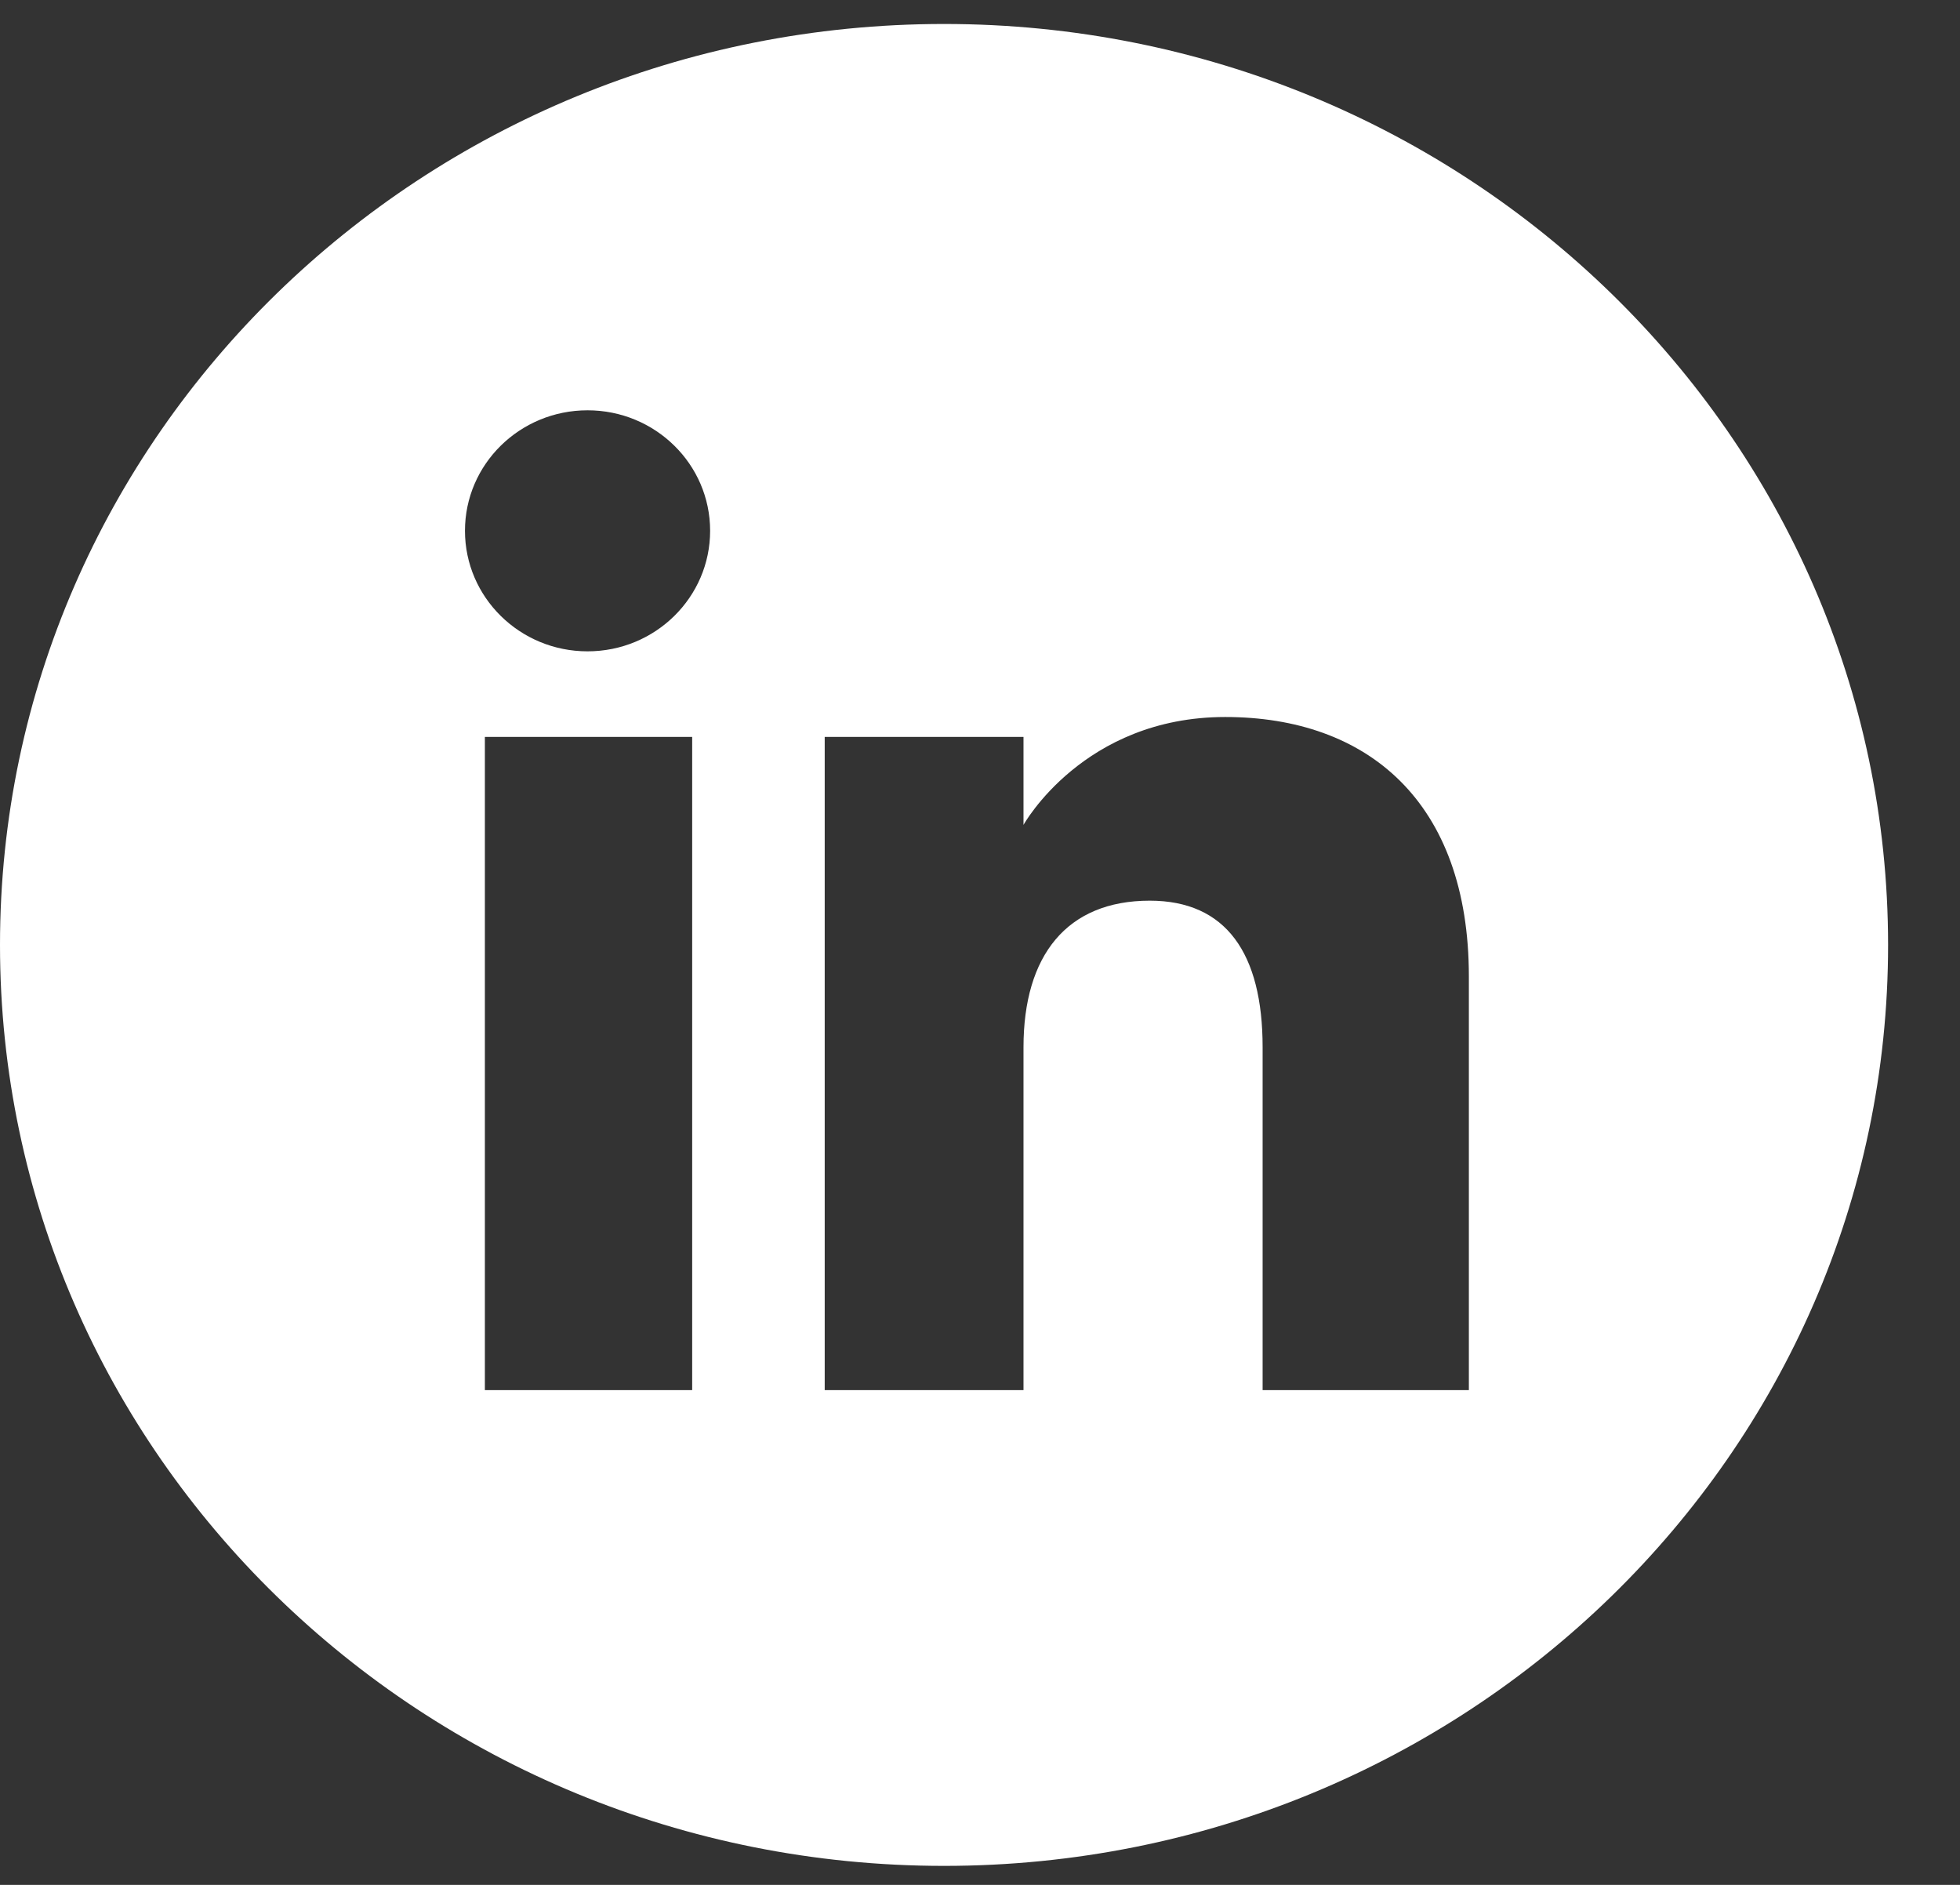
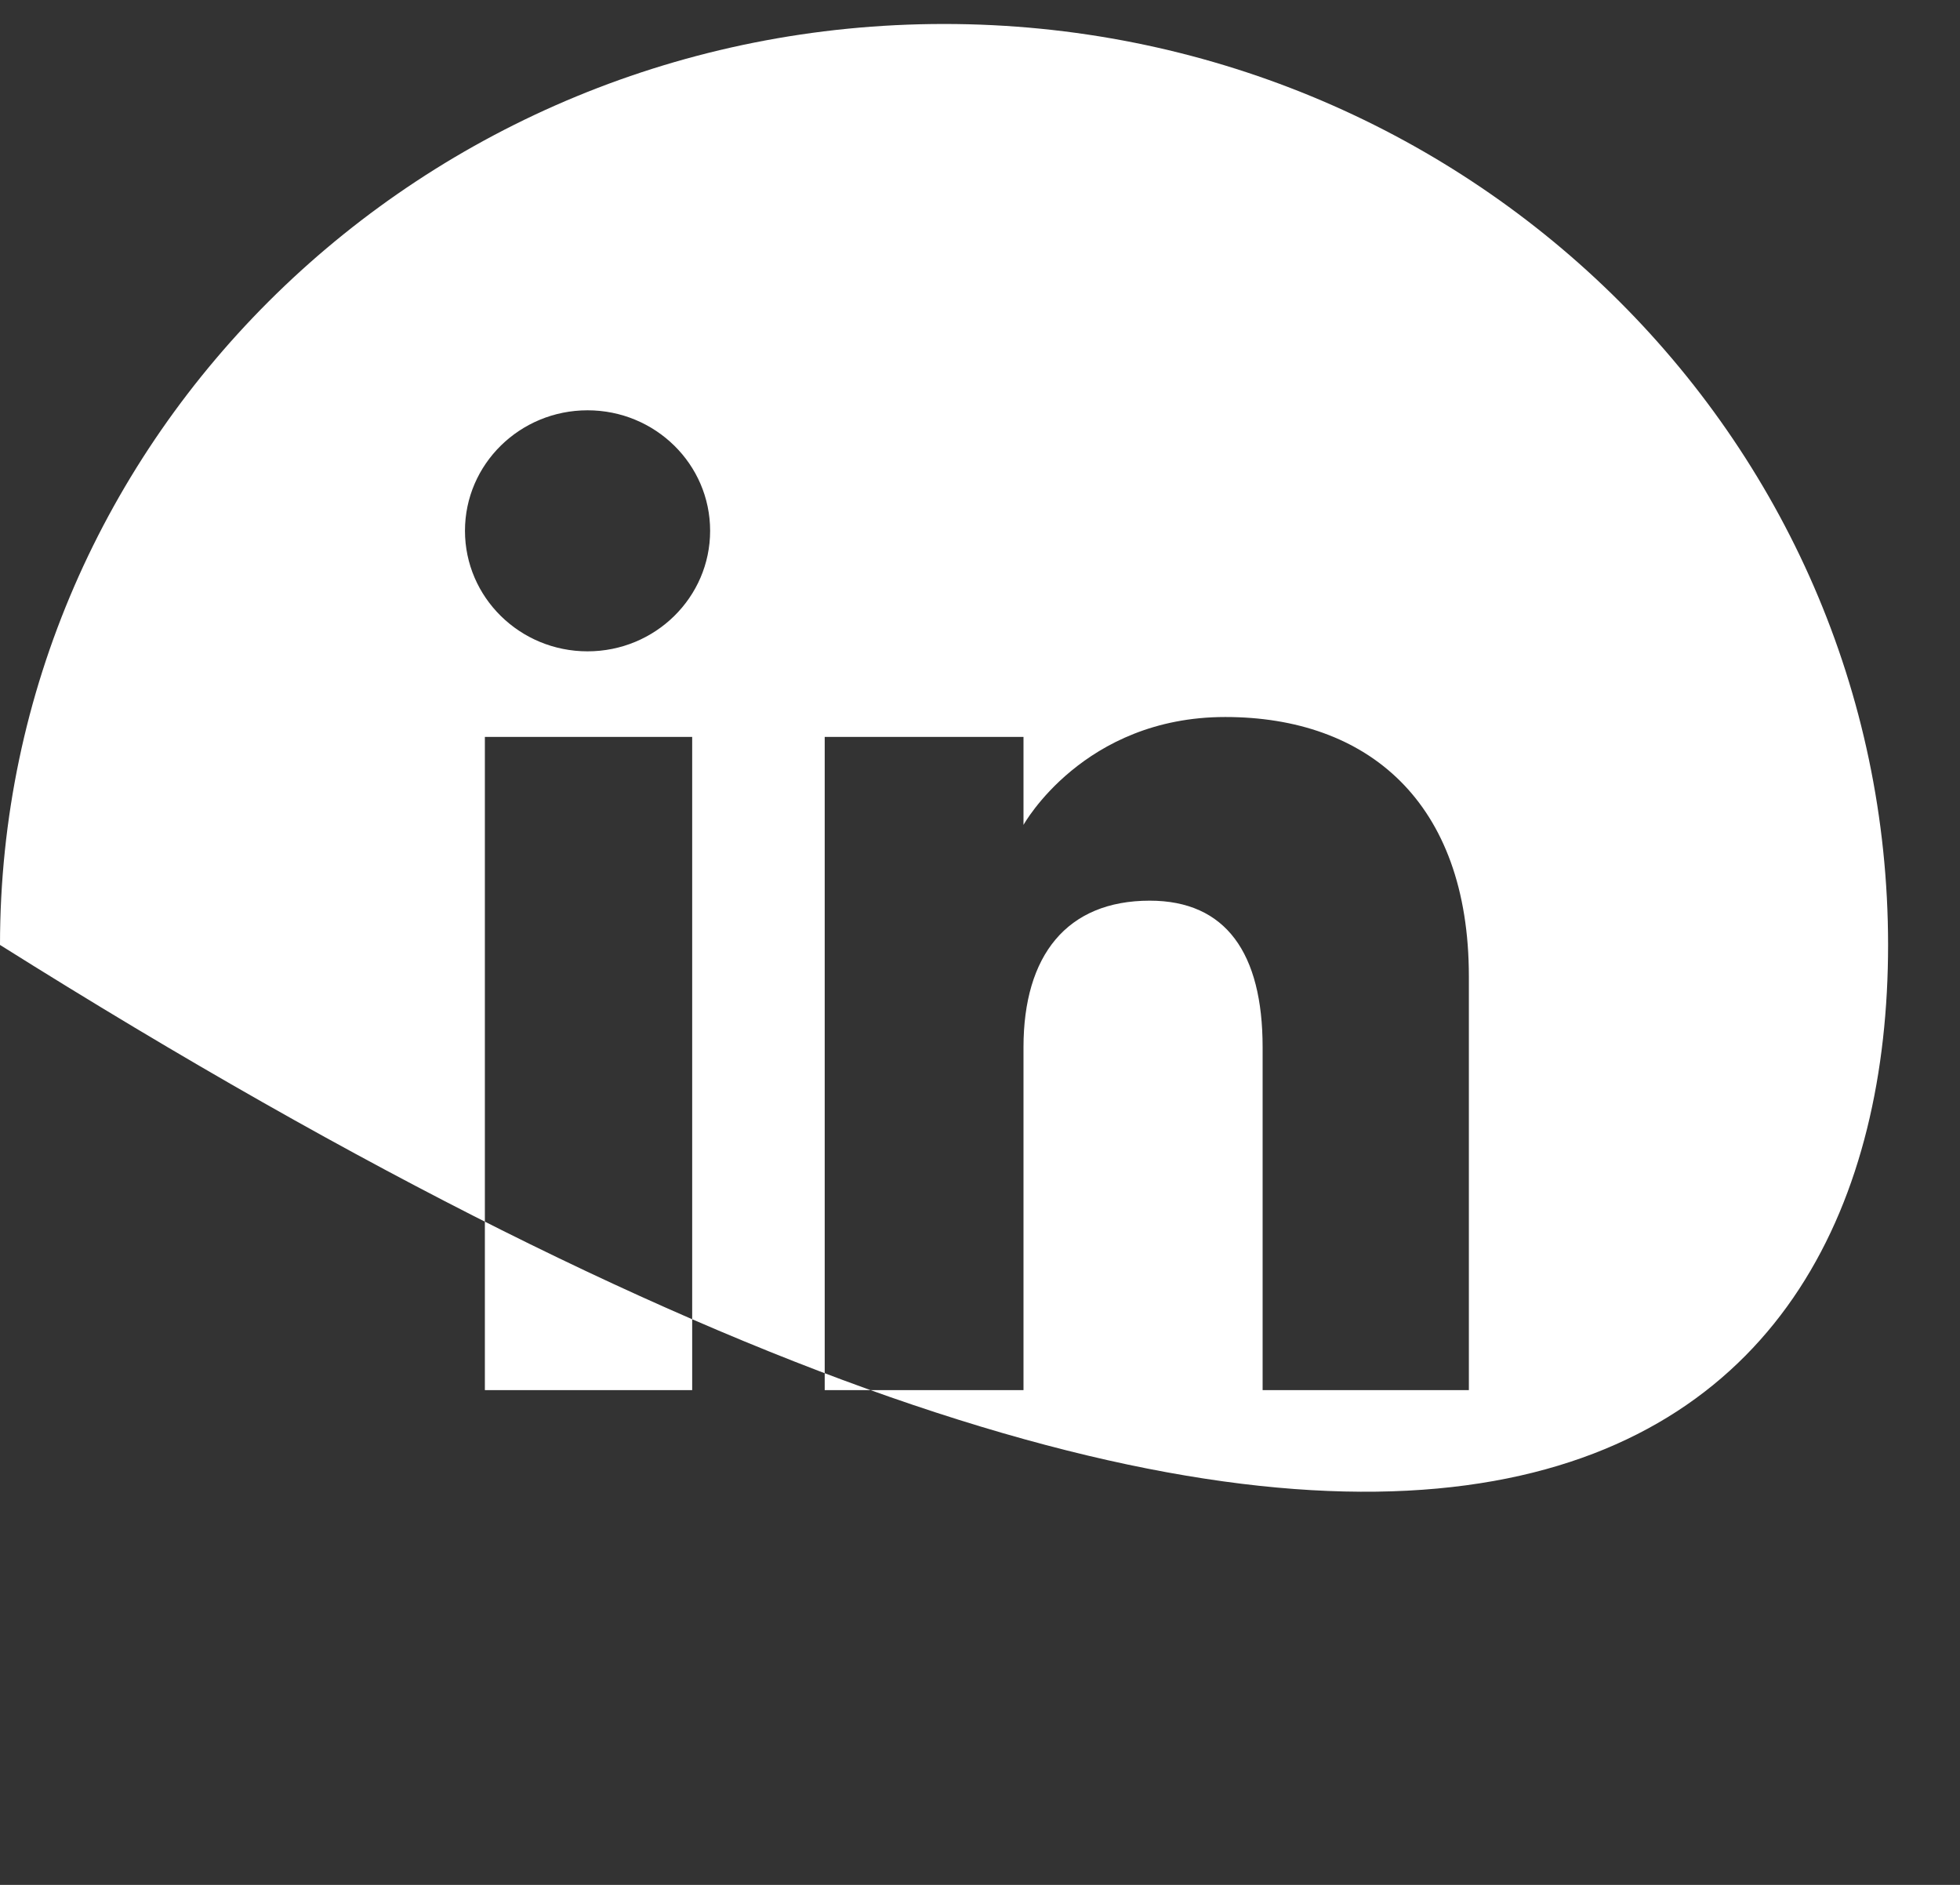
<svg xmlns="http://www.w3.org/2000/svg" width="26" height="25" viewBox="0 0 26 25" fill="none">
  <rect x="0" y="0" width="26" height="25" fill="#333333" stroke="none" />
-   <path d="M12.523 0.318C5.607 0.318 0 5.787 0 12.533C0 19.279 5.607 24.748 12.523 24.748C19.439 24.748 25.046 19.279 25.046 12.533C25.045 5.787 19.439 0.318 12.523 0.318ZM9.182 18.438H6.432V9.774H9.182V18.438ZM7.794 8.639C6.896 8.639 6.168 7.923 6.168 7.04C6.168 6.157 6.896 5.442 7.794 5.442C8.692 5.442 9.42 6.157 9.42 7.04C9.42 7.923 8.692 8.639 7.794 8.639ZM19.485 18.438H16.749V13.89C16.749 12.643 16.263 11.946 15.252 11.946C14.152 11.946 13.577 12.672 13.577 13.89V18.438H10.94V9.774H13.577V10.941C13.577 10.941 14.37 9.51 16.253 9.51C18.137 9.51 19.485 10.631 19.485 12.952L19.485 18.438Z" fill="white" />
+   <path d="M12.523 0.318C5.607 0.318 0 5.787 0 12.533C19.439 24.748 25.046 19.279 25.046 12.533C25.045 5.787 19.439 0.318 12.523 0.318ZM9.182 18.438H6.432V9.774H9.182V18.438ZM7.794 8.639C6.896 8.639 6.168 7.923 6.168 7.04C6.168 6.157 6.896 5.442 7.794 5.442C8.692 5.442 9.42 6.157 9.42 7.04C9.42 7.923 8.692 8.639 7.794 8.639ZM19.485 18.438H16.749V13.89C16.749 12.643 16.263 11.946 15.252 11.946C14.152 11.946 13.577 12.672 13.577 13.89V18.438H10.94V9.774H13.577V10.941C13.577 10.941 14.37 9.51 16.253 9.51C18.137 9.51 19.485 10.631 19.485 12.952L19.485 18.438Z" fill="white" />
</svg>